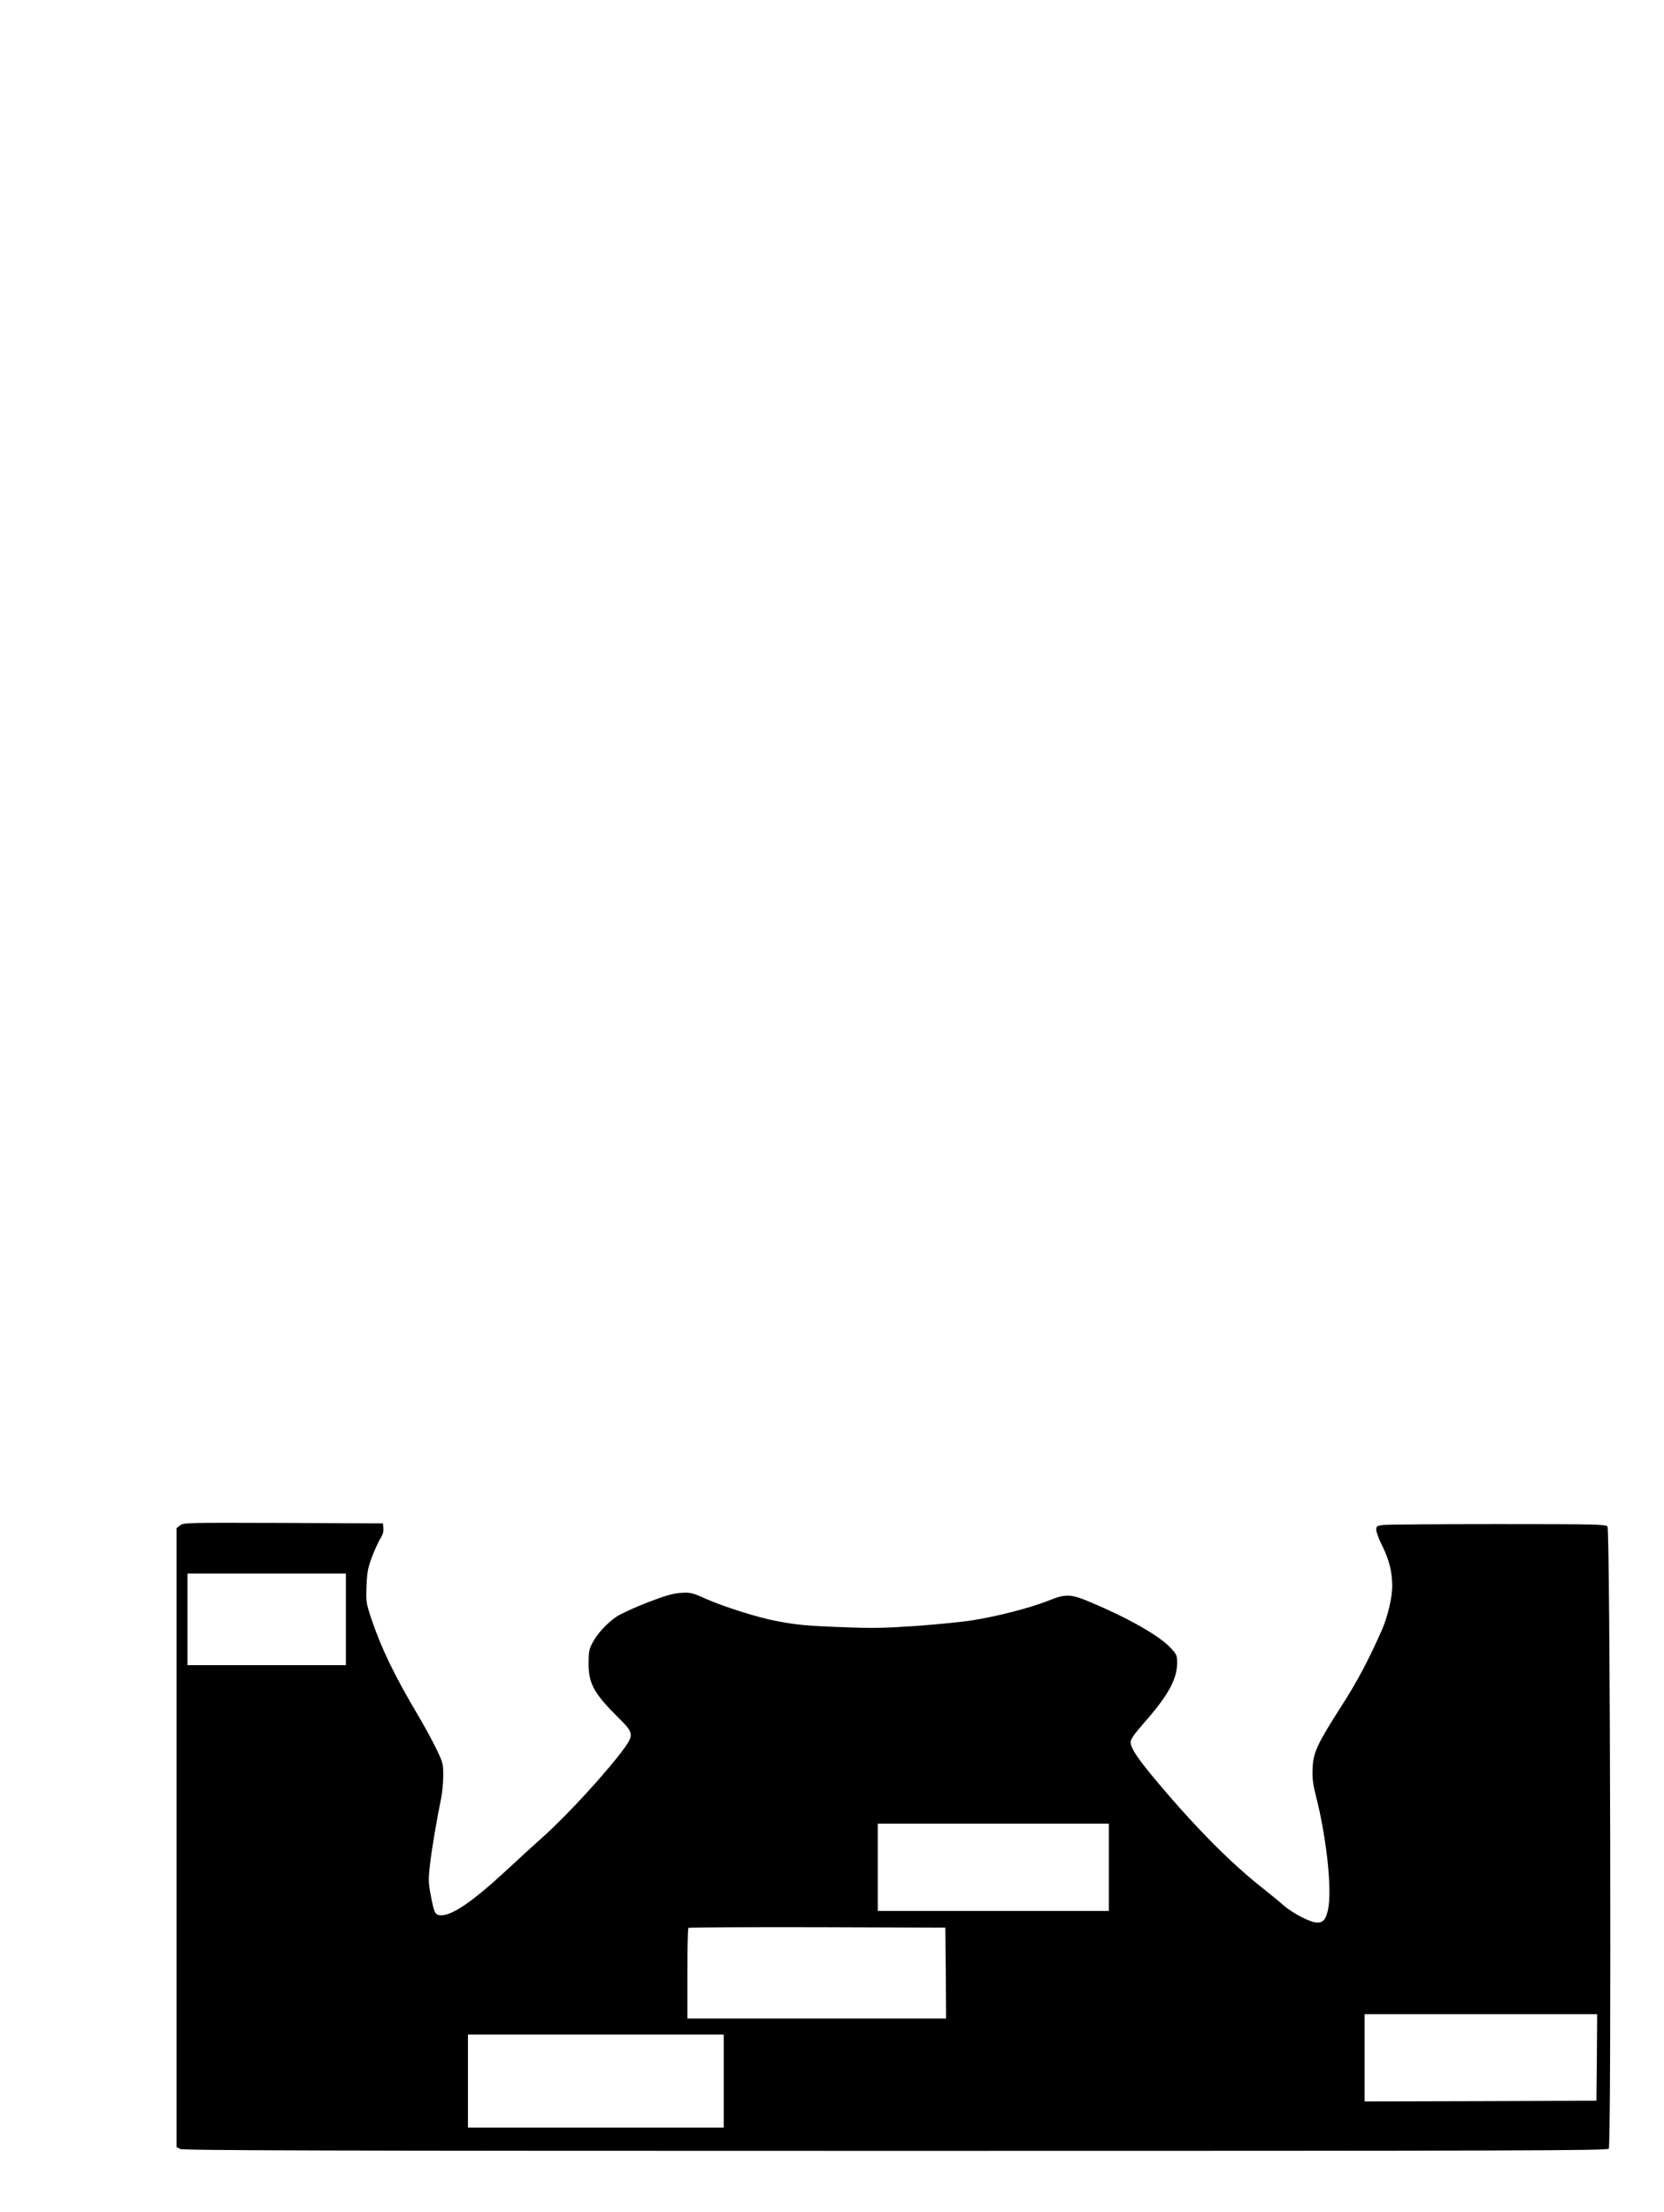
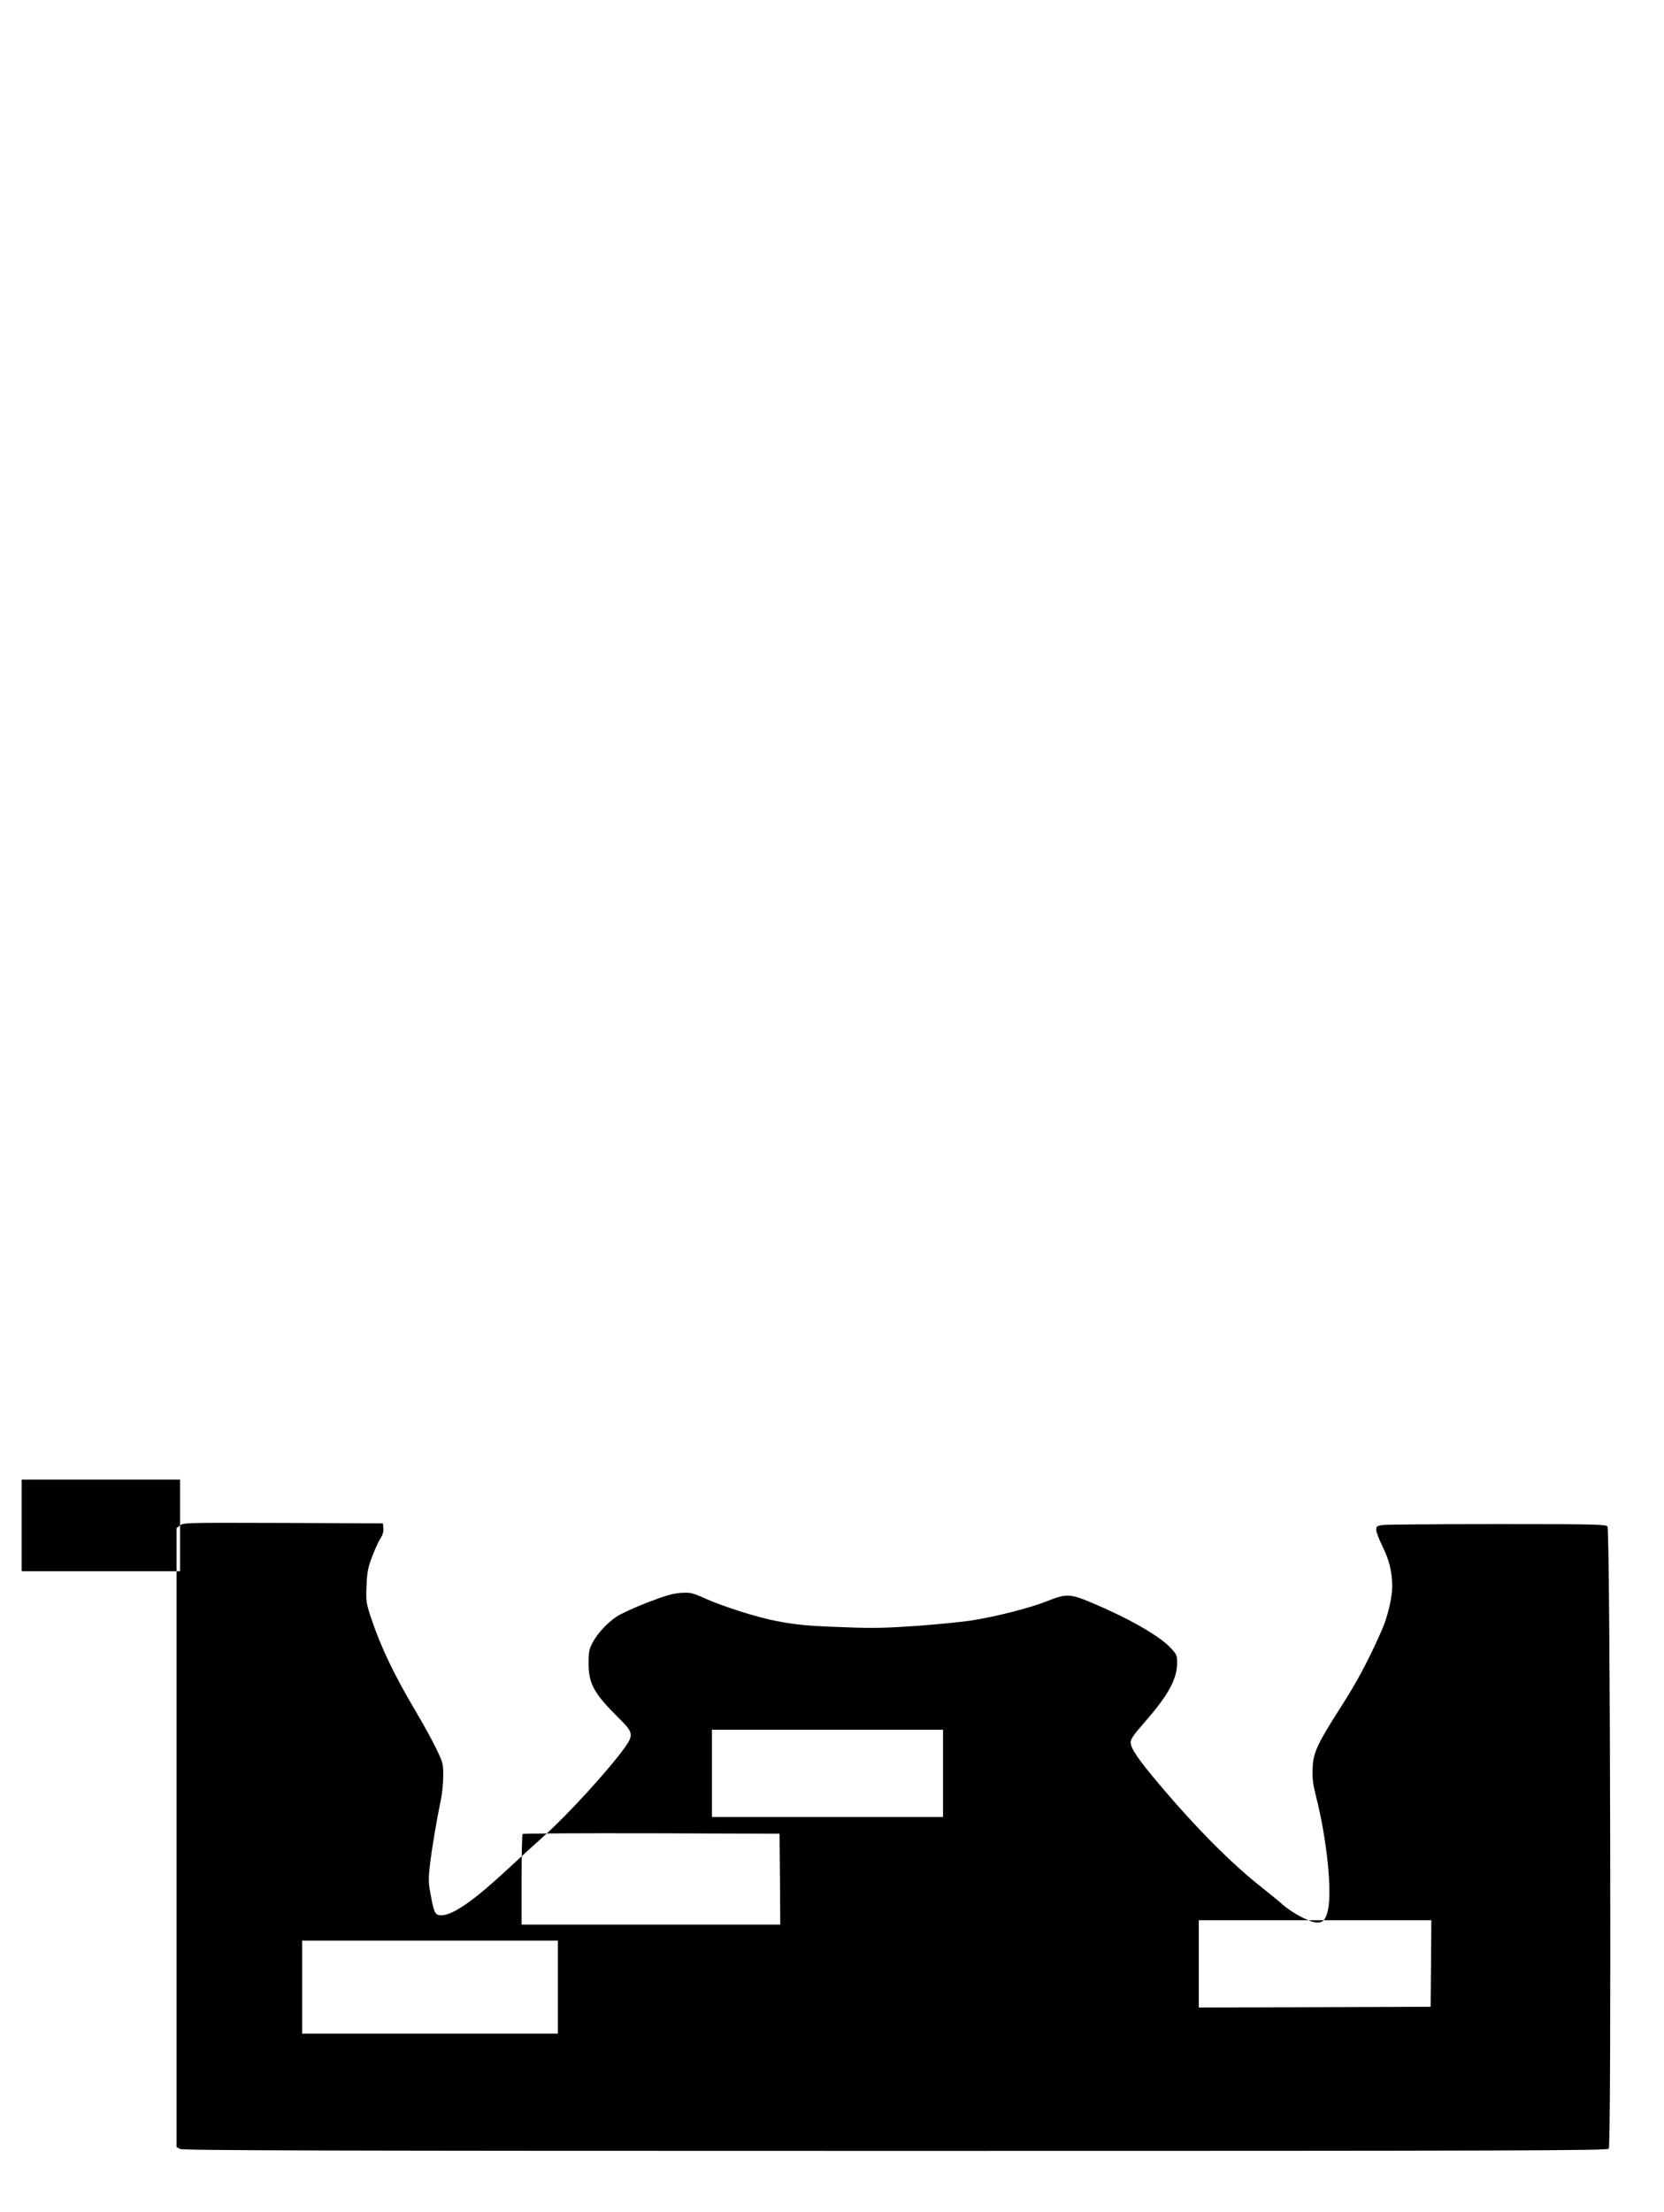
<svg xmlns="http://www.w3.org/2000/svg" version="1.0" width="1145" height="1521" viewBox="0 0 1145 1521" preserveAspectRatio="xMidYMid meet">
  <g transform="translate(0,1521) scale(0.1,-0.1)" fill="#000000" stroke="none">
-     <path d="M1239 4721 l-24 -19 0 -2128 0 -2128 25 -13 c20 -10 994 -13 4921 -13 4304 0 4898 2 4909 15 19 22 10 4256 -9 4279 -12 14 -86 16 -756 16 -408 0 -763 -3 -789 -6 -42 -6 -46 -9 -46 -34 0 -15 19 -65 42 -111 48 -98 67 -176 68 -276 0 -76 -31 -209 -70 -298 -91 -207 -169 -354 -278 -524 -169 -264 -196 -322 -200 -431 -3 -67 2 -107 23 -190 74 -289 112 -650 83 -782 -15 -67 -32 -88 -75 -88 -46 0 -165 62 -233 120 -30 27 -94 79 -142 117 -212 166 -459 414 -719 723 -137 162 -189 239 -189 279 0 22 21 53 91 133 167 189 229 302 229 415 0 50 -3 57 -46 103 -77 82 -287 202 -541 309 -150 63 -175 64 -308 11 -117 -46 -340 -104 -510 -131 -66 -11 -239 -28 -385 -39 -221 -15 -305 -17 -505 -9 -255 9 -326 16 -470 44 -128 25 -352 96 -475 150 -99 44 -109 46 -175 42 -55 -4 -105 -18 -230 -66 -88 -34 -183 -78 -212 -97 -69 -47 -135 -120 -167 -182 -23 -44 -26 -64 -26 -144 1 -137 38 -204 209 -373 99 -97 102 -115 39 -203 -112 -155 -388 -457 -554 -606 -56 -50 -175 -158 -264 -241 -226 -209 -366 -305 -444 -305 -41 0 -49 15 -71 133 -17 88 -18 110 -7 210 12 108 47 314 77 459 8 38 15 109 15 157 0 85 -2 91 -50 190 -27 56 -85 162 -128 234 -157 264 -250 457 -317 657 -36 109 -37 116 -33 224 4 95 9 124 38 201 19 50 45 106 58 127 16 24 22 47 20 70 l-3 33 -686 3 c-664 2 -687 2 -710 -17z m1141 -646 l0 -315 -545 0 -545 0 0 315 0 315 545 0 545 0 0 -315z m5250 -1705 l0 -300 -795 0 -795 0 0 300 0 300 795 0 795 0 0 -300z m-1122 -727 l2 -313 -890 0 -890 0 0 308 c0 170 3 312 7 315 3 4 403 6 887 5 l881 -3 3 -312z m4480 -580 l-3 -298 -797 -3 -798 -2 0 300 0 300 800 0 800 0 -2 -297z m-6008 -163 l0 -320 -880 0 -880 0 0 320 0 320 880 0 880 0 0 -320z" />
+     <path d="M1239 4721 l-24 -19 0 -2128 0 -2128 25 -13 c20 -10 994 -13 4921 -13 4304 0 4898 2 4909 15 19 22 10 4256 -9 4279 -12 14 -86 16 -756 16 -408 0 -763 -3 -789 -6 -42 -6 -46 -9 -46 -34 0 -15 19 -65 42 -111 48 -98 67 -176 68 -276 0 -76 -31 -209 -70 -298 -91 -207 -169 -354 -278 -524 -169 -264 -196 -322 -200 -431 -3 -67 2 -107 23 -190 74 -289 112 -650 83 -782 -15 -67 -32 -88 -75 -88 -46 0 -165 62 -233 120 -30 27 -94 79 -142 117 -212 166 -459 414 -719 723 -137 162 -189 239 -189 279 0 22 21 53 91 133 167 189 229 302 229 415 0 50 -3 57 -46 103 -77 82 -287 202 -541 309 -150 63 -175 64 -308 11 -117 -46 -340 -104 -510 -131 -66 -11 -239 -28 -385 -39 -221 -15 -305 -17 -505 -9 -255 9 -326 16 -470 44 -128 25 -352 96 -475 150 -99 44 -109 46 -175 42 -55 -4 -105 -18 -230 -66 -88 -34 -183 -78 -212 -97 -69 -47 -135 -120 -167 -182 -23 -44 -26 -64 -26 -144 1 -137 38 -204 209 -373 99 -97 102 -115 39 -203 -112 -155 -388 -457 -554 -606 -56 -50 -175 -158 -264 -241 -226 -209 -366 -305 -444 -305 -41 0 -49 15 -71 133 -17 88 -18 110 -7 210 12 108 47 314 77 459 8 38 15 109 15 157 0 85 -2 91 -50 190 -27 56 -85 162 -128 234 -157 264 -250 457 -317 657 -36 109 -37 116 -33 224 4 95 9 124 38 201 19 50 45 106 58 127 16 24 22 47 20 70 l-3 33 -686 3 c-664 2 -687 2 -710 -17z l0 -315 -545 0 -545 0 0 315 0 315 545 0 545 0 0 -315z m5250 -1705 l0 -300 -795 0 -795 0 0 300 0 300 795 0 795 0 0 -300z m-1122 -727 l2 -313 -890 0 -890 0 0 308 c0 170 3 312 7 315 3 4 403 6 887 5 l881 -3 3 -312z m4480 -580 l-3 -298 -797 -3 -798 -2 0 300 0 300 800 0 800 0 -2 -297z m-6008 -163 l0 -320 -880 0 -880 0 0 320 0 320 880 0 880 0 0 -320z" />
  </g>
</svg>